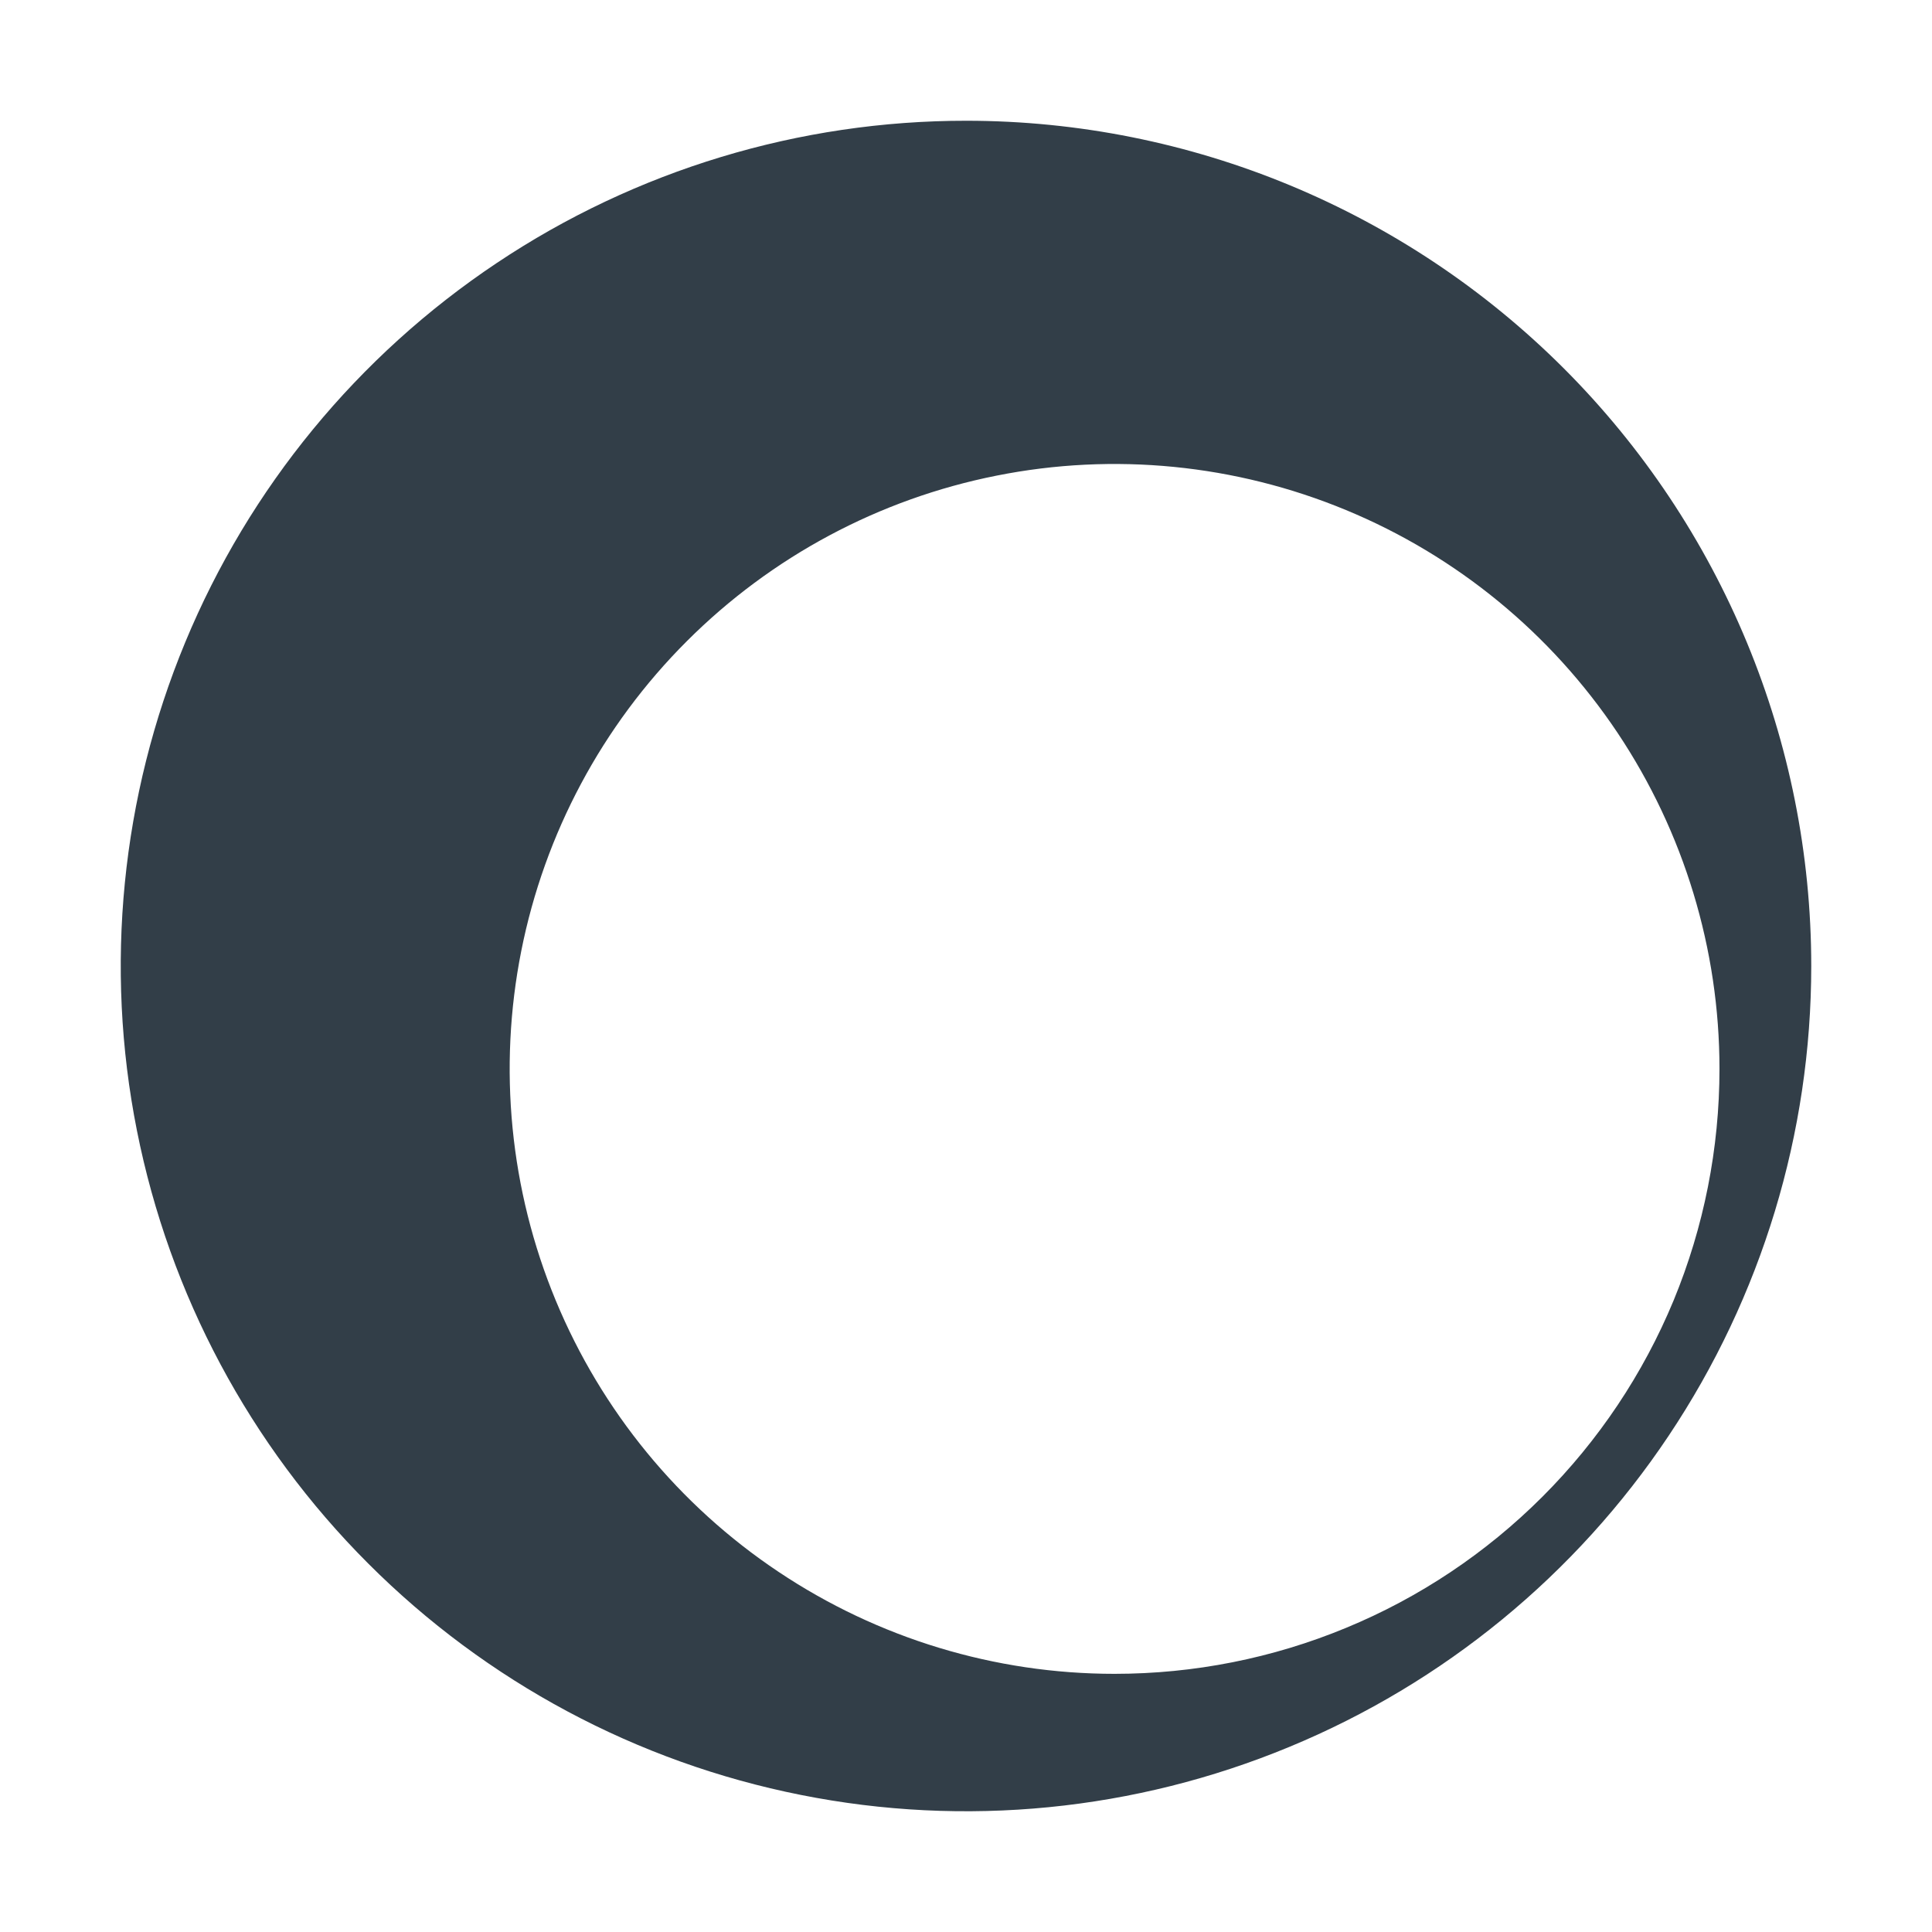
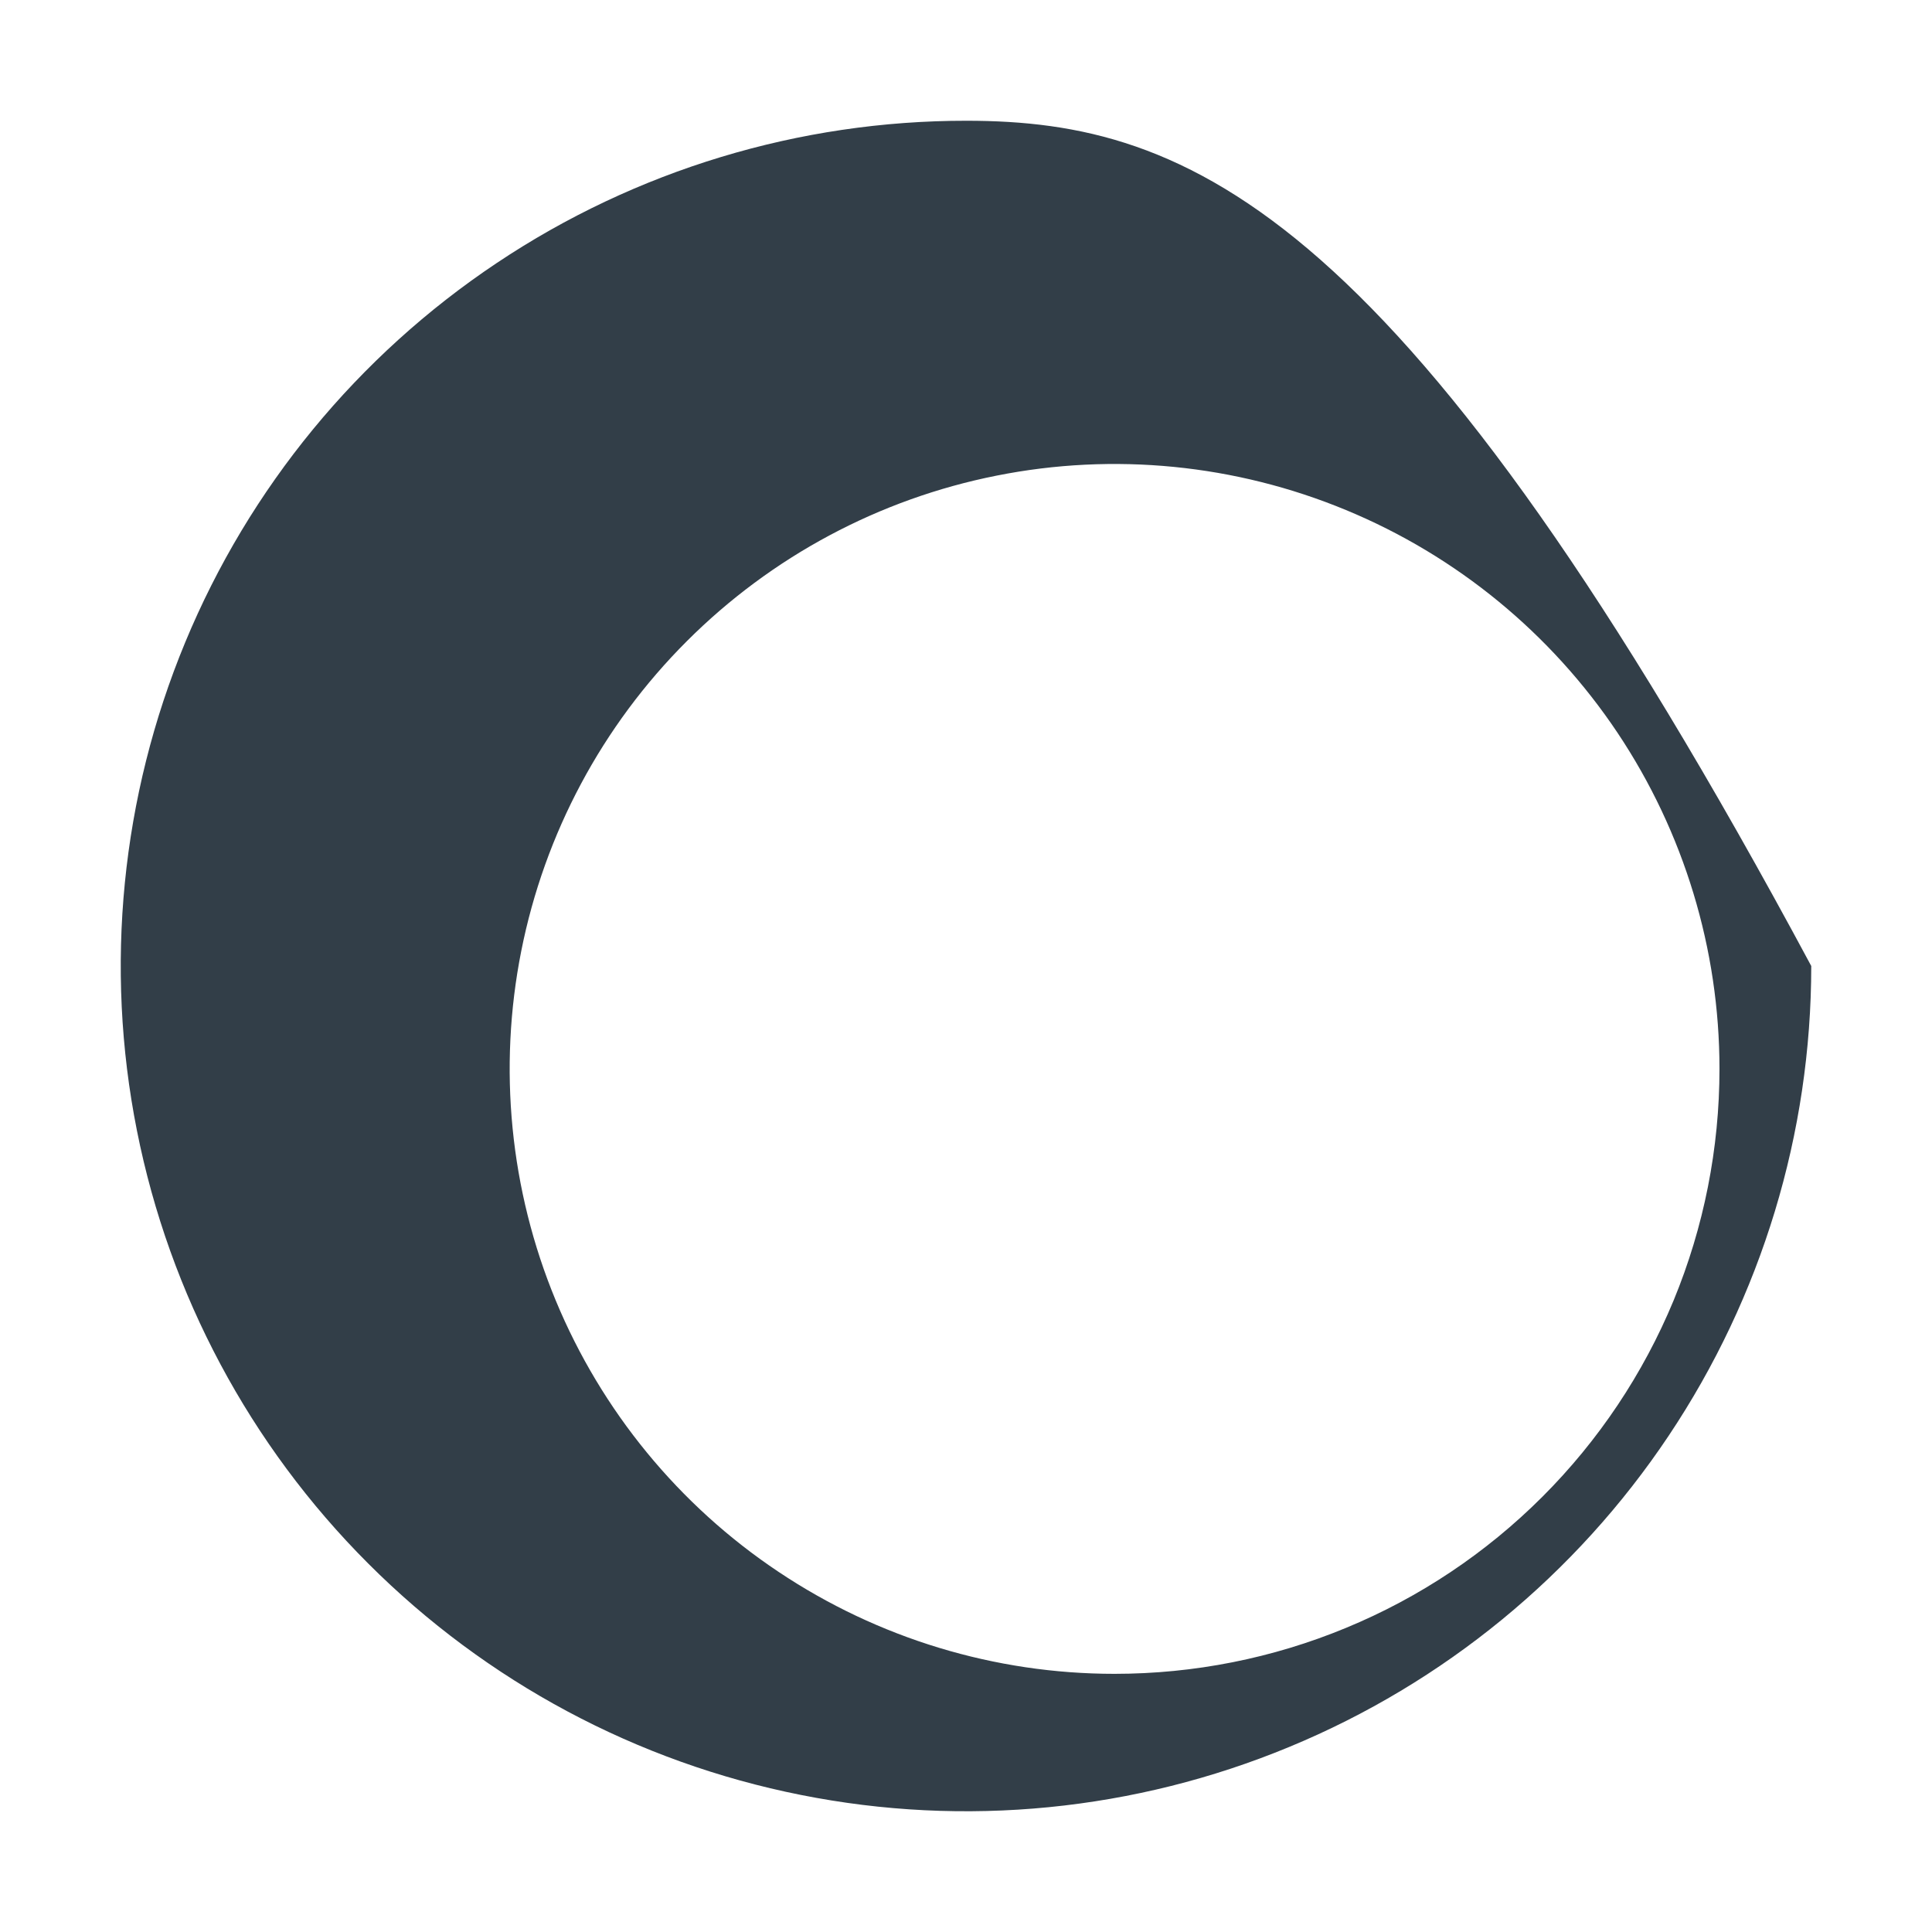
<svg xmlns="http://www.w3.org/2000/svg" width="16" height="16" viewBox="0 0 16 16" fill="none">
-   <path d="M8.004 1C6.619 0.999 5.265 1.409 4.114 2.178C2.962 2.947 2.064 4.04 1.534 5.319C1.004 6.598 0.864 8.005 1.134 9.363C1.404 10.722 2.07 11.969 3.049 12.948C4.028 13.928 5.275 14.595 6.633 14.865C7.991 15.136 9.399 14.997 10.678 14.467C11.957 13.938 13.051 13.041 13.82 11.889C14.589 10.738 15 9.385 15 8C15 6.144 14.263 4.364 12.951 3.051C11.639 1.739 9.859 1.001 8.004 1ZM9.23 13.862C8.239 13.862 7.271 13.568 6.447 13.017C5.623 12.467 4.981 11.684 4.602 10.769C4.223 9.854 4.124 8.846 4.317 7.875C4.51 6.903 4.987 6.01 5.688 5.31C6.389 4.609 7.281 4.132 8.253 3.939C9.225 3.745 10.232 3.845 11.147 4.224C12.063 4.603 12.845 5.245 13.396 6.069C13.946 6.893 14.24 7.861 14.24 8.852C14.24 9.51 14.111 10.162 13.86 10.77C13.608 11.378 13.239 11.93 12.774 12.395C12.308 12.861 11.756 13.23 11.148 13.481C10.54 13.733 9.888 13.862 9.23 13.862Z" fill="#323E48" />
+   <path d="M8.004 1C6.619 0.999 5.265 1.409 4.114 2.178C2.962 2.947 2.064 4.04 1.534 5.319C1.004 6.598 0.864 8.005 1.134 9.363C1.404 10.722 2.07 11.969 3.049 12.948C4.028 13.928 5.275 14.595 6.633 14.865C7.991 15.136 9.399 14.997 10.678 14.467C11.957 13.938 13.051 13.041 13.82 11.889C14.589 10.738 15 9.385 15 8C11.639 1.739 9.859 1.001 8.004 1ZM9.23 13.862C8.239 13.862 7.271 13.568 6.447 13.017C5.623 12.467 4.981 11.684 4.602 10.769C4.223 9.854 4.124 8.846 4.317 7.875C4.51 6.903 4.987 6.01 5.688 5.31C6.389 4.609 7.281 4.132 8.253 3.939C9.225 3.745 10.232 3.845 11.147 4.224C12.063 4.603 12.845 5.245 13.396 6.069C13.946 6.893 14.24 7.861 14.24 8.852C14.24 9.51 14.111 10.162 13.86 10.77C13.608 11.378 13.239 11.93 12.774 12.395C12.308 12.861 11.756 13.23 11.148 13.481C10.54 13.733 9.888 13.862 9.23 13.862Z" fill="#323E48" />
</svg>